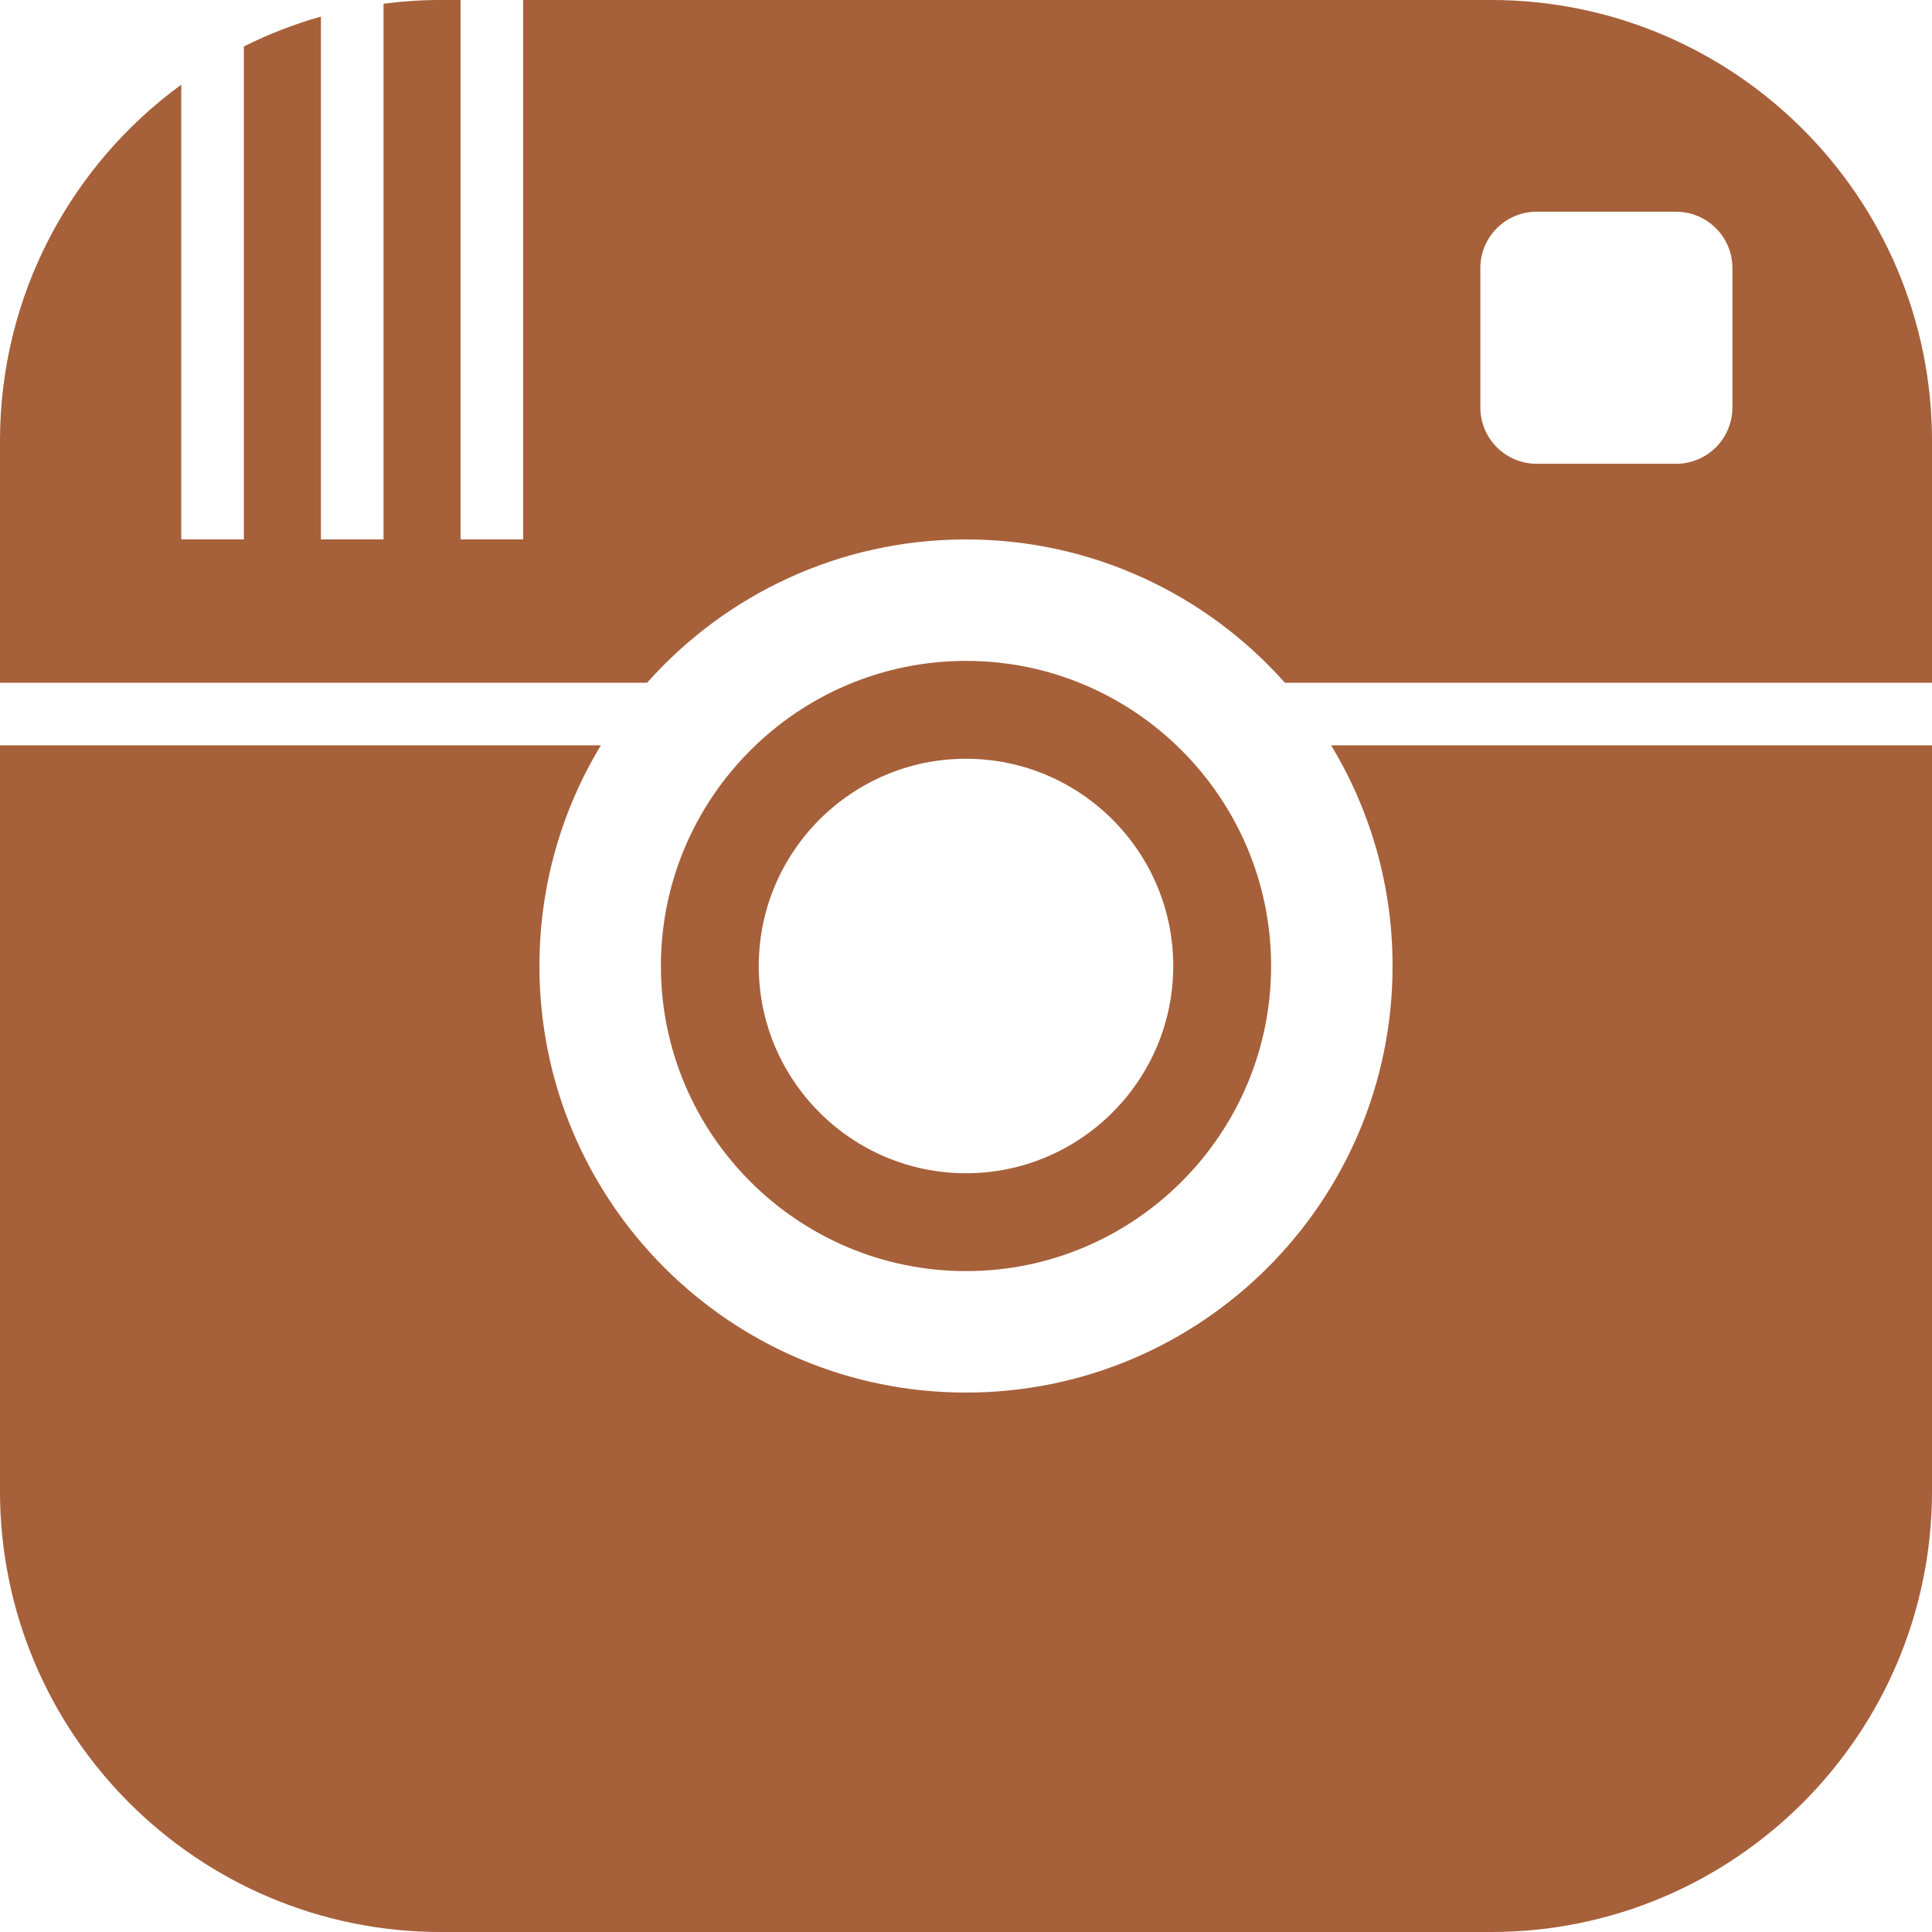
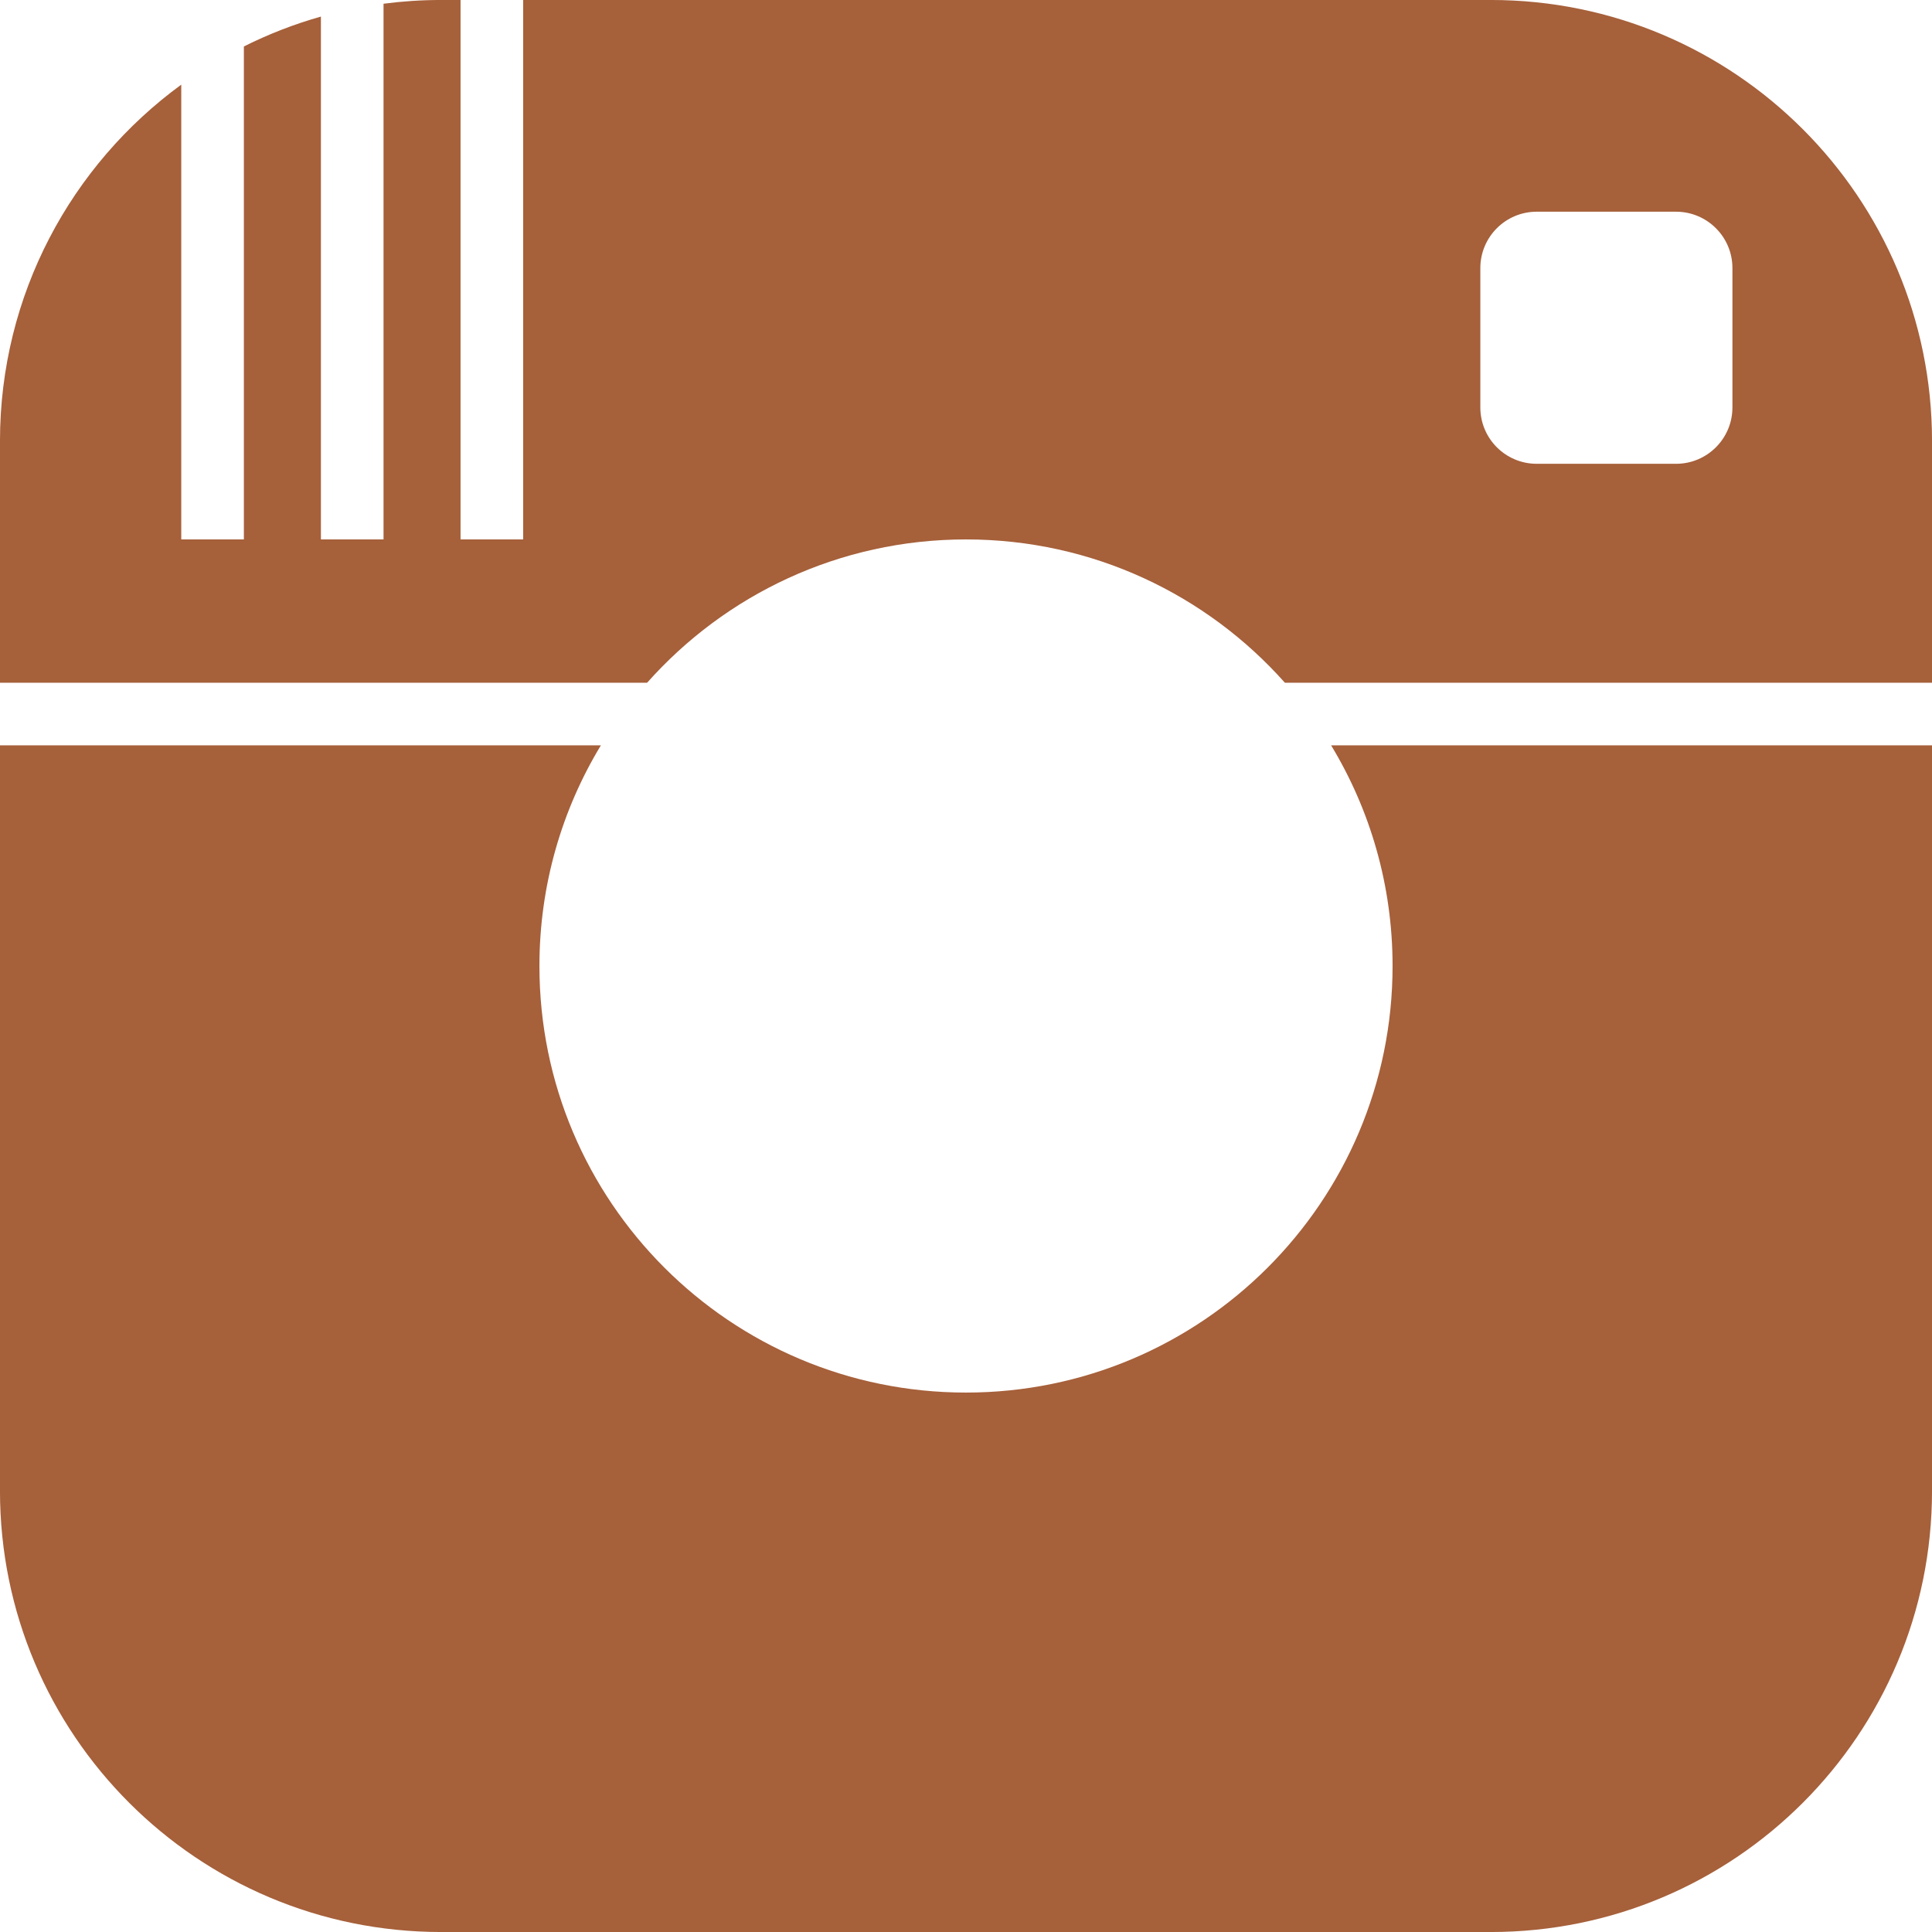
<svg xmlns="http://www.w3.org/2000/svg" fill="#000000" height="493.6" preserveAspectRatio="xMidYMid meet" version="1" viewBox="253.2 253.2 493.6 493.6" width="493.6" zoomAndPan="magnify">
  <g id="change1_1">
    <path d="M 695.812 357.289 C 695.812 365.246 689.363 371.695 681.406 371.695 L 645.812 371.695 C 637.855 371.695 631.406 365.246 631.406 357.289 L 631.406 321.695 C 631.406 313.738 637.855 307.289 645.812 307.289 L 681.406 307.289 C 689.363 307.289 695.812 313.738 695.812 321.695 Z M 634.094 253.195 L 386.863 253.195 L 386.863 391.016 L 370.863 391.016 L 370.863 253.195 L 365.906 253.195 C 360.918 253.195 356.004 253.523 351.188 254.152 L 351.188 391.016 L 335.188 391.016 L 335.188 257.434 C 328.34 259.367 321.758 261.941 315.508 265.07 L 315.508 391.016 L 299.508 391.016 L 299.508 274.828 C 271.438 295.328 253.195 328.484 253.195 365.906 L 253.195 427.629 L 418.527 427.629 C 438.488 405.172 467.59 391.016 500 391.016 C 532.41 391.016 561.512 405.172 581.473 427.629 L 746.805 427.629 L 746.805 443.629 L 593.285 443.629 C 603.246 460.074 608.984 479.367 608.984 500 C 608.984 560.188 560.188 608.984 500 608.984 C 439.812 608.984 391.016 560.188 391.016 500 C 391.016 479.367 396.754 460.074 406.715 443.629 L 253.195 443.629 L 253.195 634.094 C 253.195 696.344 303.656 746.805 365.906 746.805 L 634.094 746.805 C 696.344 746.805 746.805 696.344 746.805 634.094 L 746.805 365.906 C 746.805 303.656 696.344 253.195 634.094 253.195" fill="#a6603a" />
-     <path d="M 500 552.949 C 470.805 552.949 447.051 529.195 447.051 500 C 447.051 470.805 470.805 447.051 500 447.051 C 529.195 447.051 552.949 470.805 552.949 500 C 552.949 529.195 529.195 552.949 500 552.949 Z M 500 422.051 C 457.02 422.051 422.051 457.02 422.051 500 C 422.051 542.98 457.02 577.949 500 577.949 C 542.98 577.949 577.949 542.98 577.949 500 C 577.949 457.02 542.98 422.051 500 422.051" fill="#a6603a" />
  </g>
</svg>